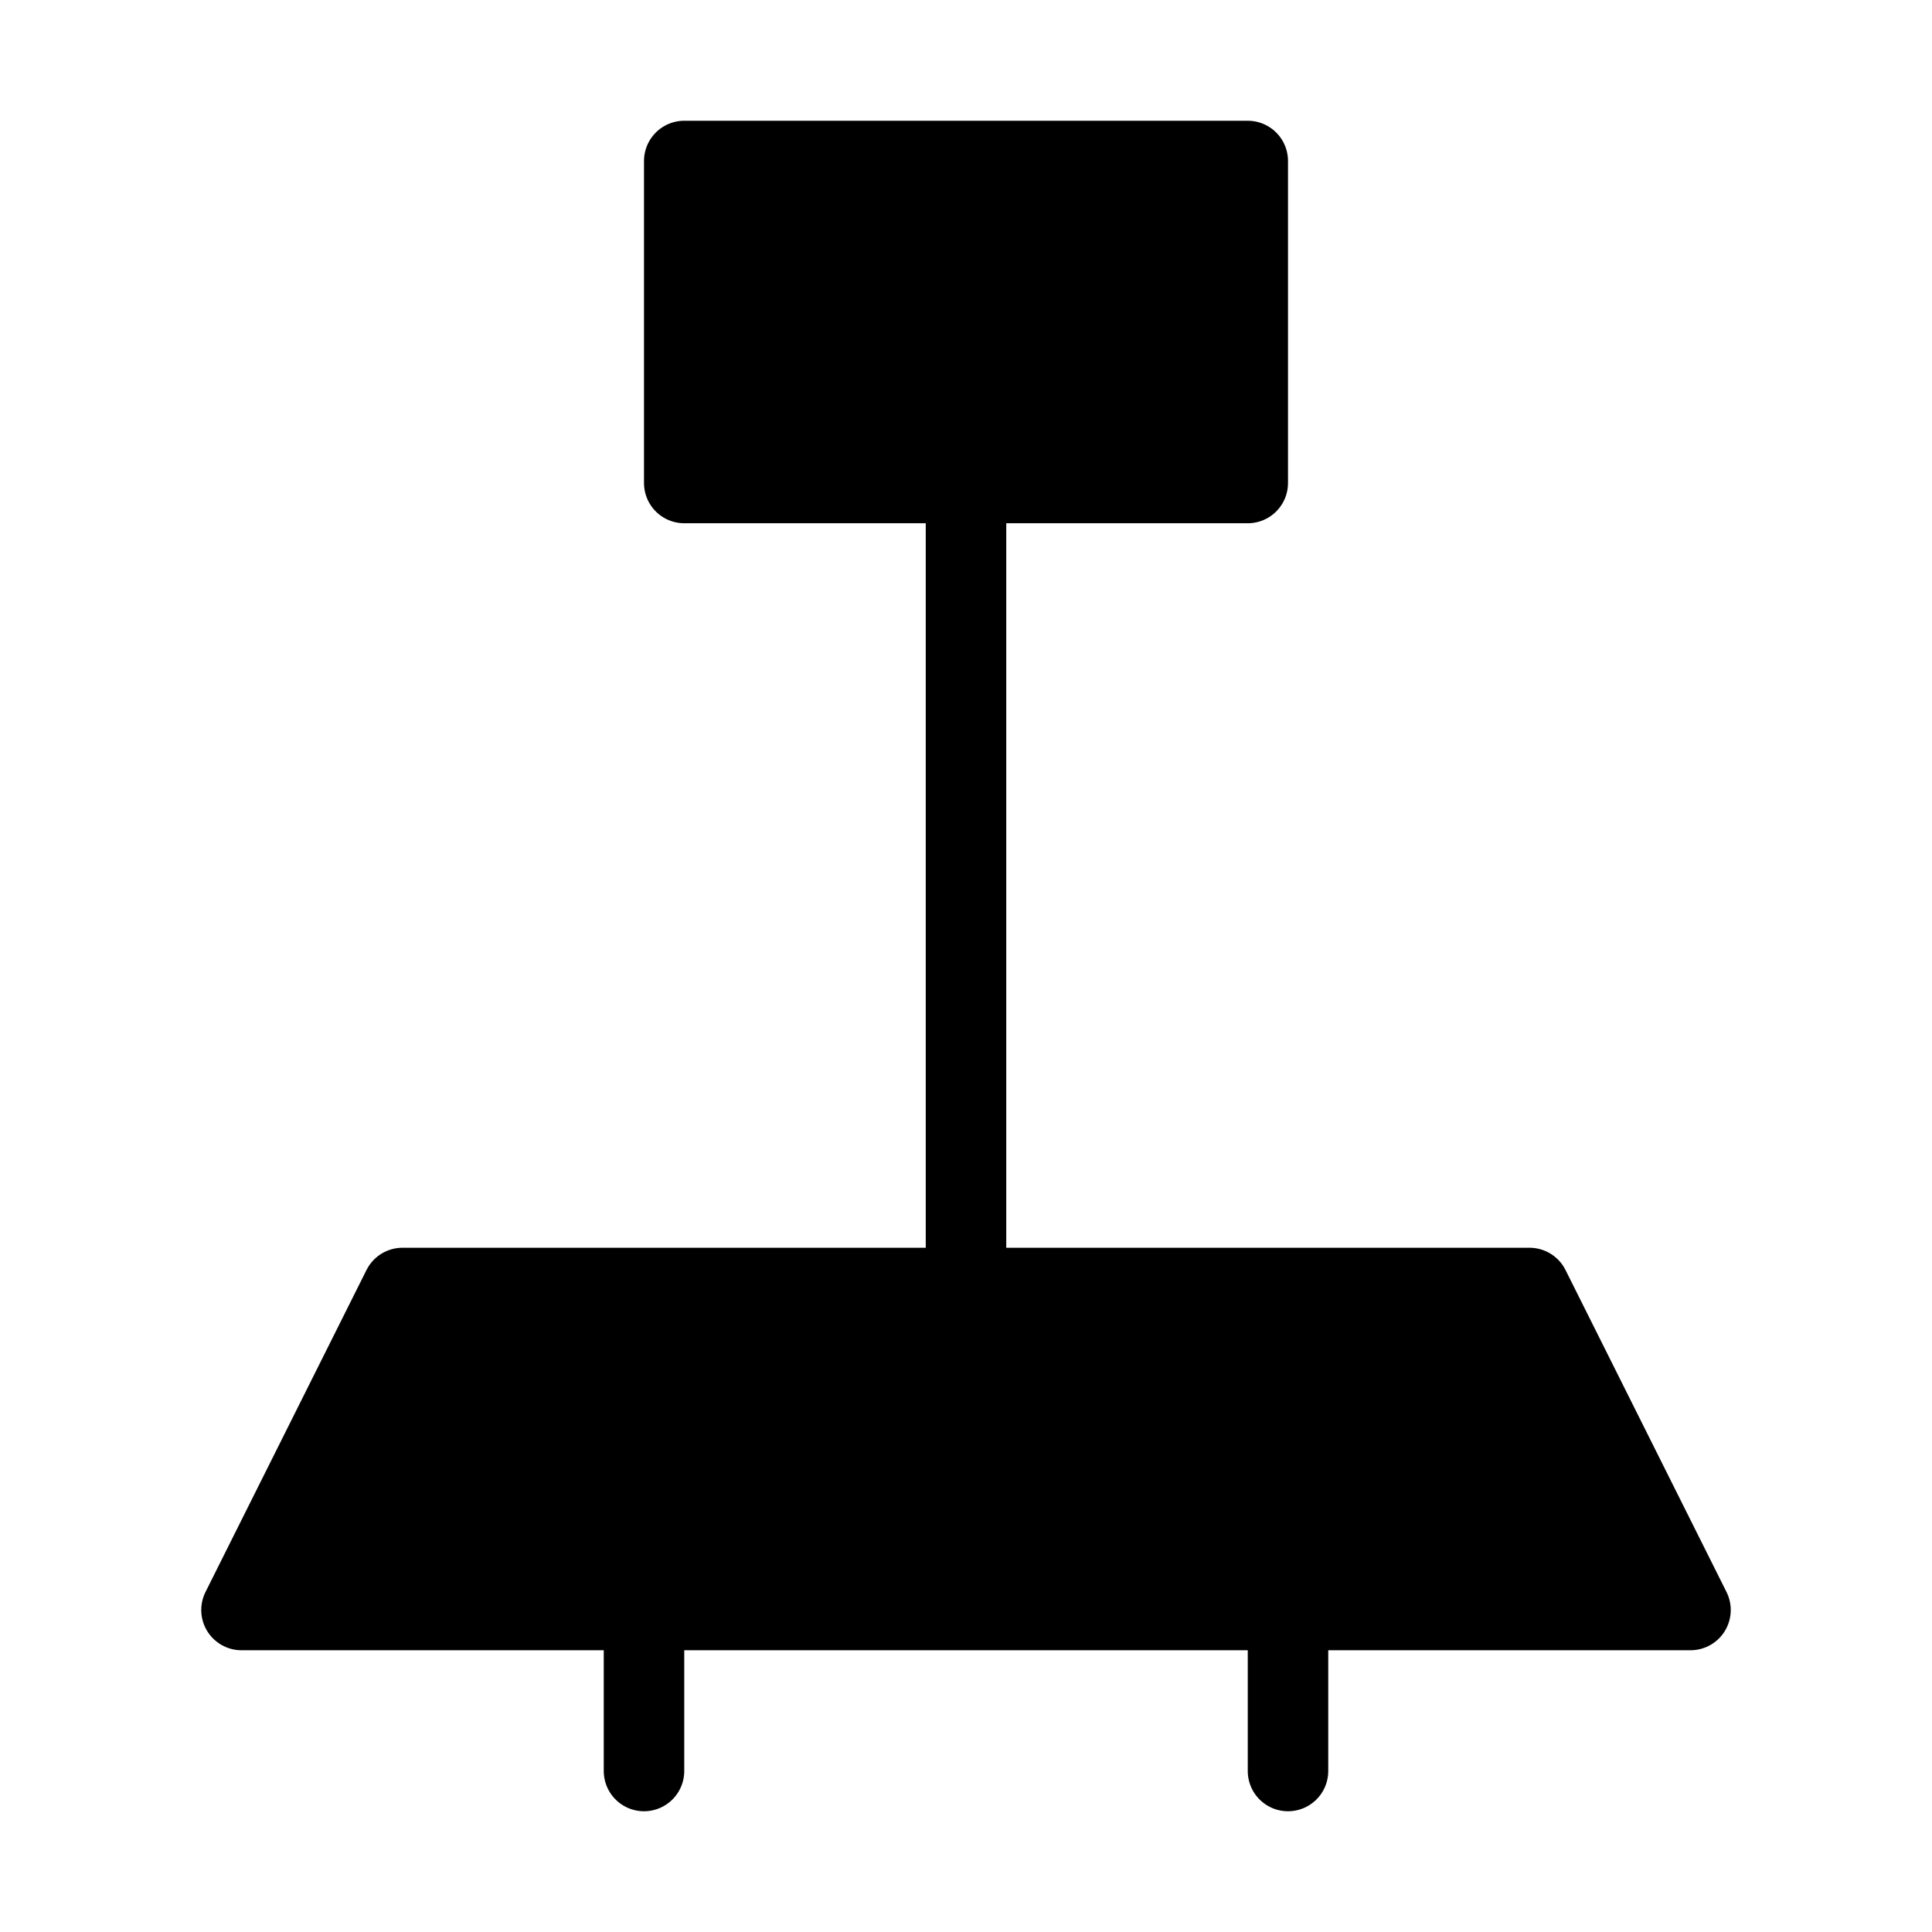
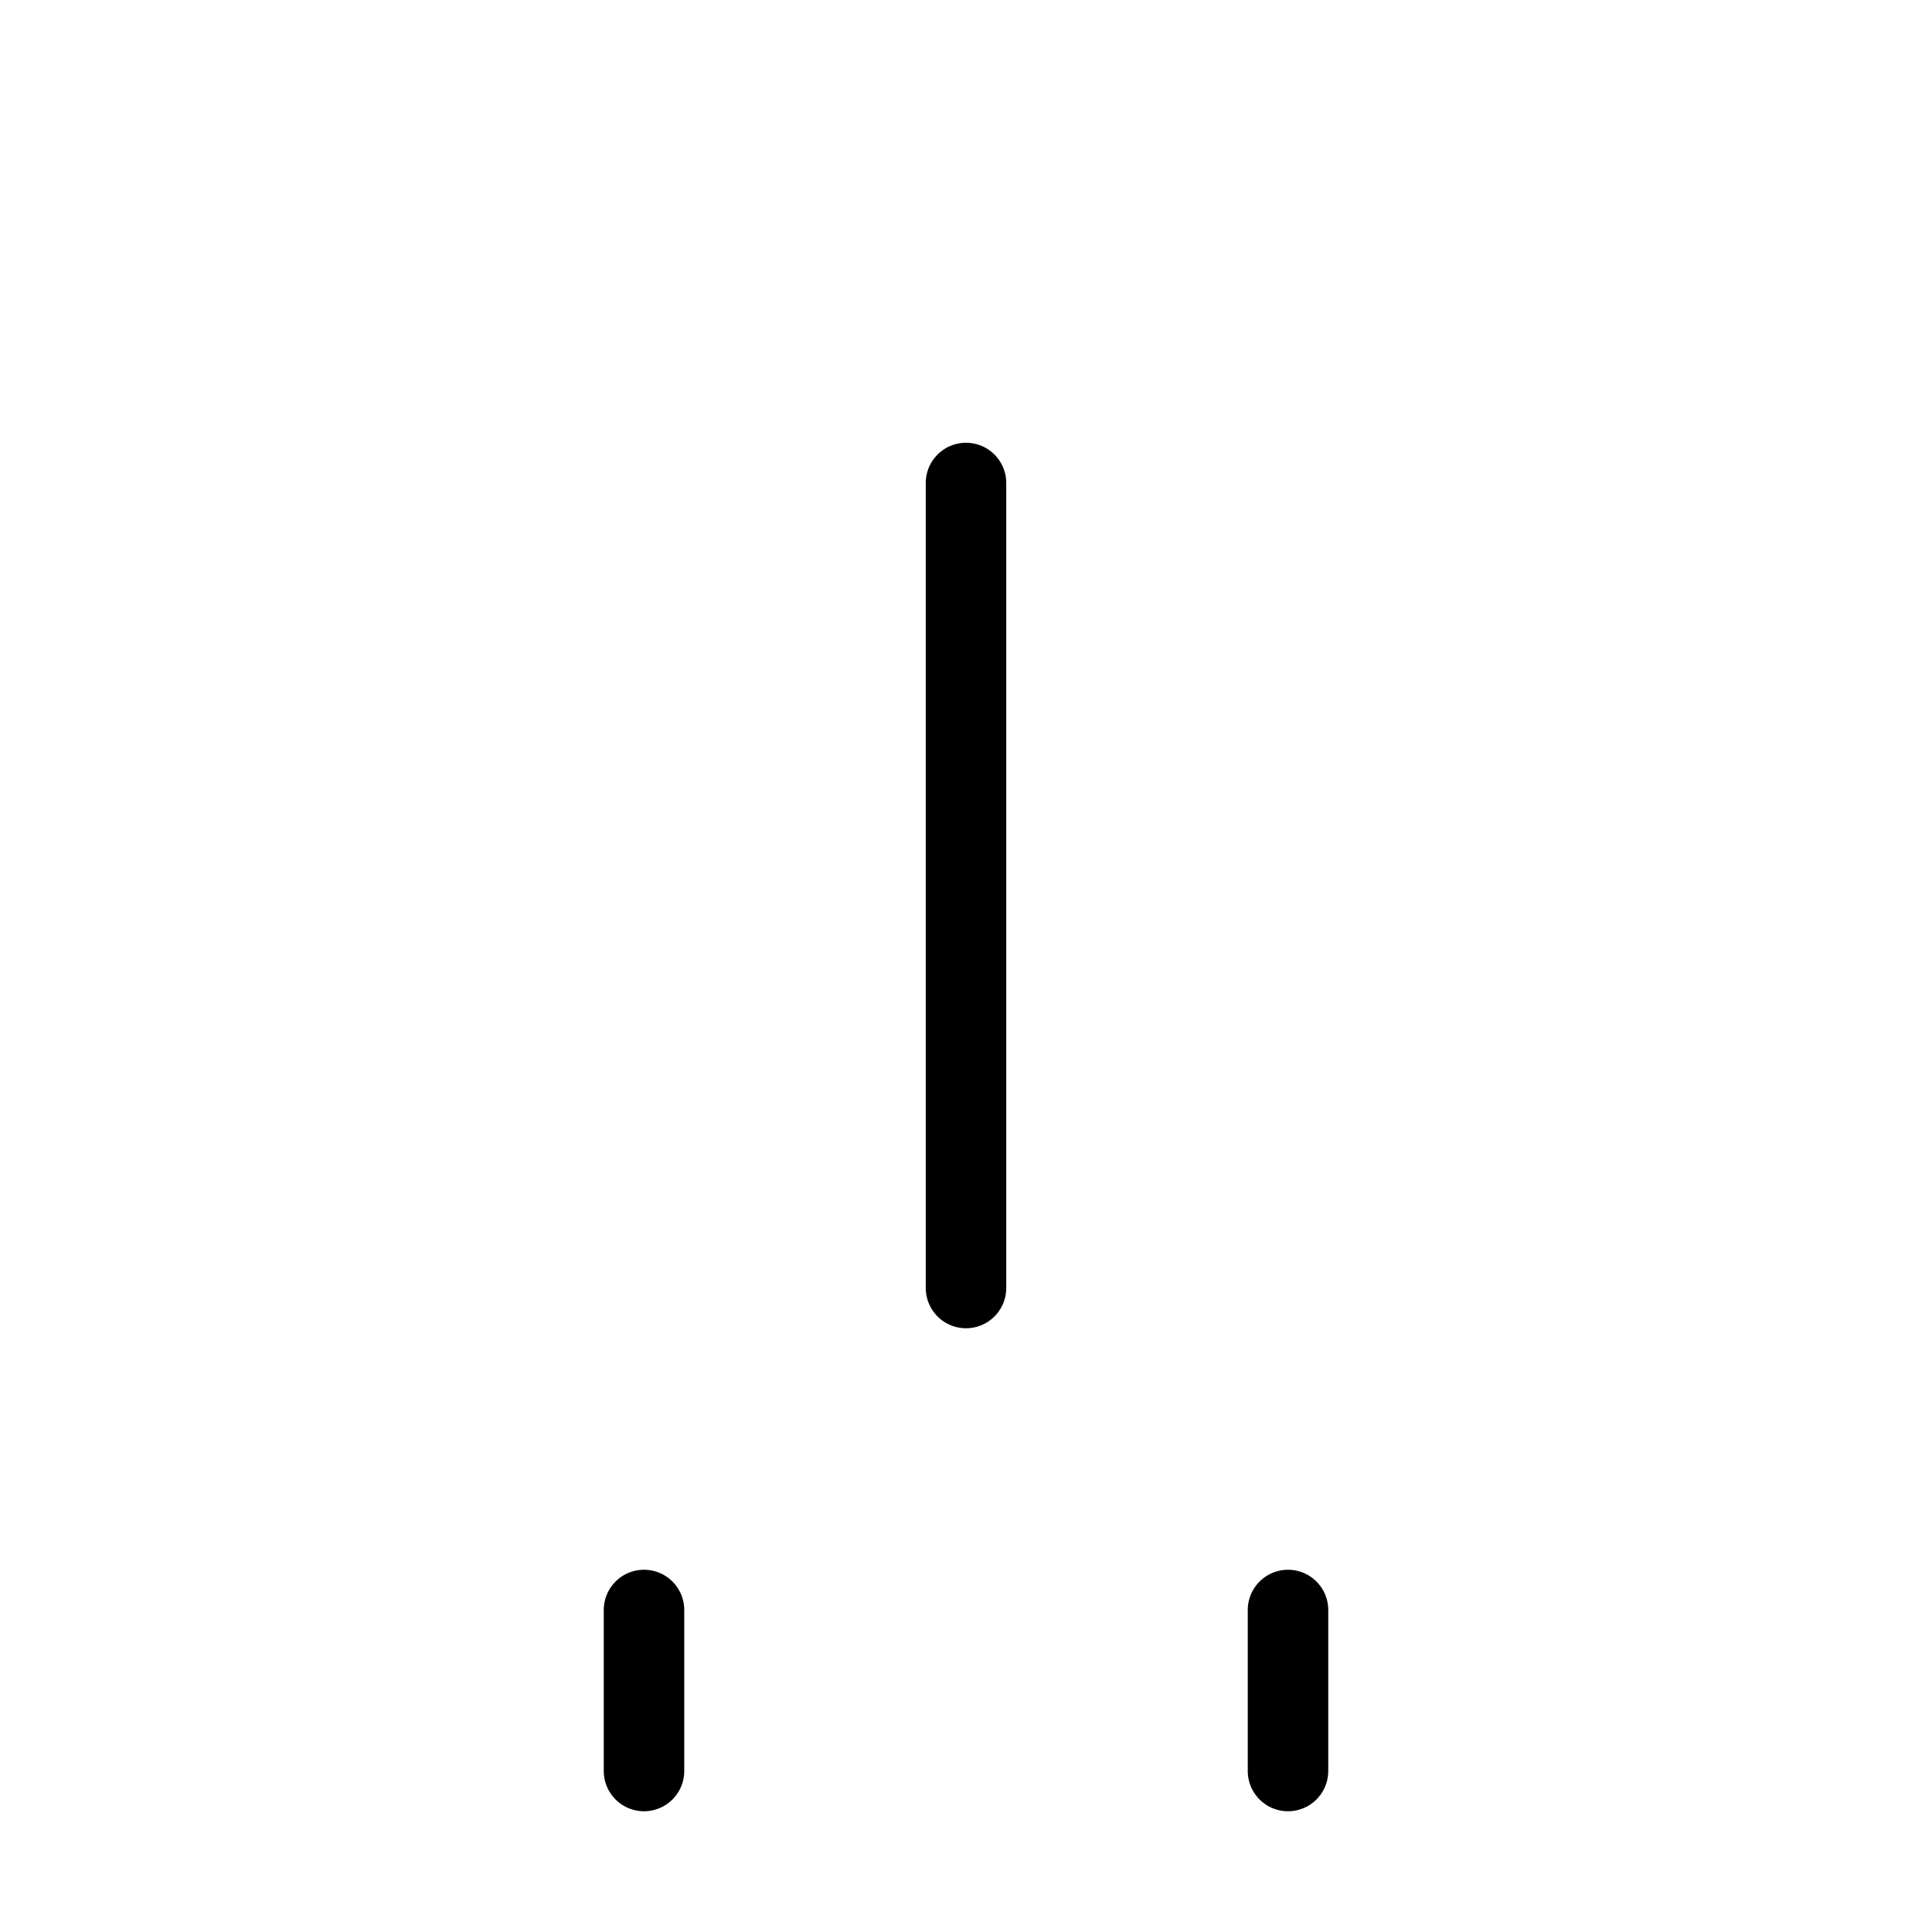
<svg xmlns="http://www.w3.org/2000/svg" viewBox="0 0 48 48" fill="none">
-   <path d="M10 32H38L42 40H6L10 32Z" fill="currentColor" stroke="currentColor" stroke-width="2" stroke-linejoin="round" />
  <path d="M16 40V44" stroke="currentColor" stroke-width="2" stroke-linecap="round" stroke-linejoin="round" />
  <path d="M24 12V32" stroke="currentColor" stroke-width="2" stroke-linecap="round" stroke-linejoin="round" />
-   <rect x="17" y="4" width="14" height="8" fill="currentColor" stroke="currentColor" stroke-width="2" stroke-linejoin="round" />
  <path d="M32 40V44" stroke="currentColor" stroke-width="2" stroke-linecap="round" stroke-linejoin="round" />
</svg>